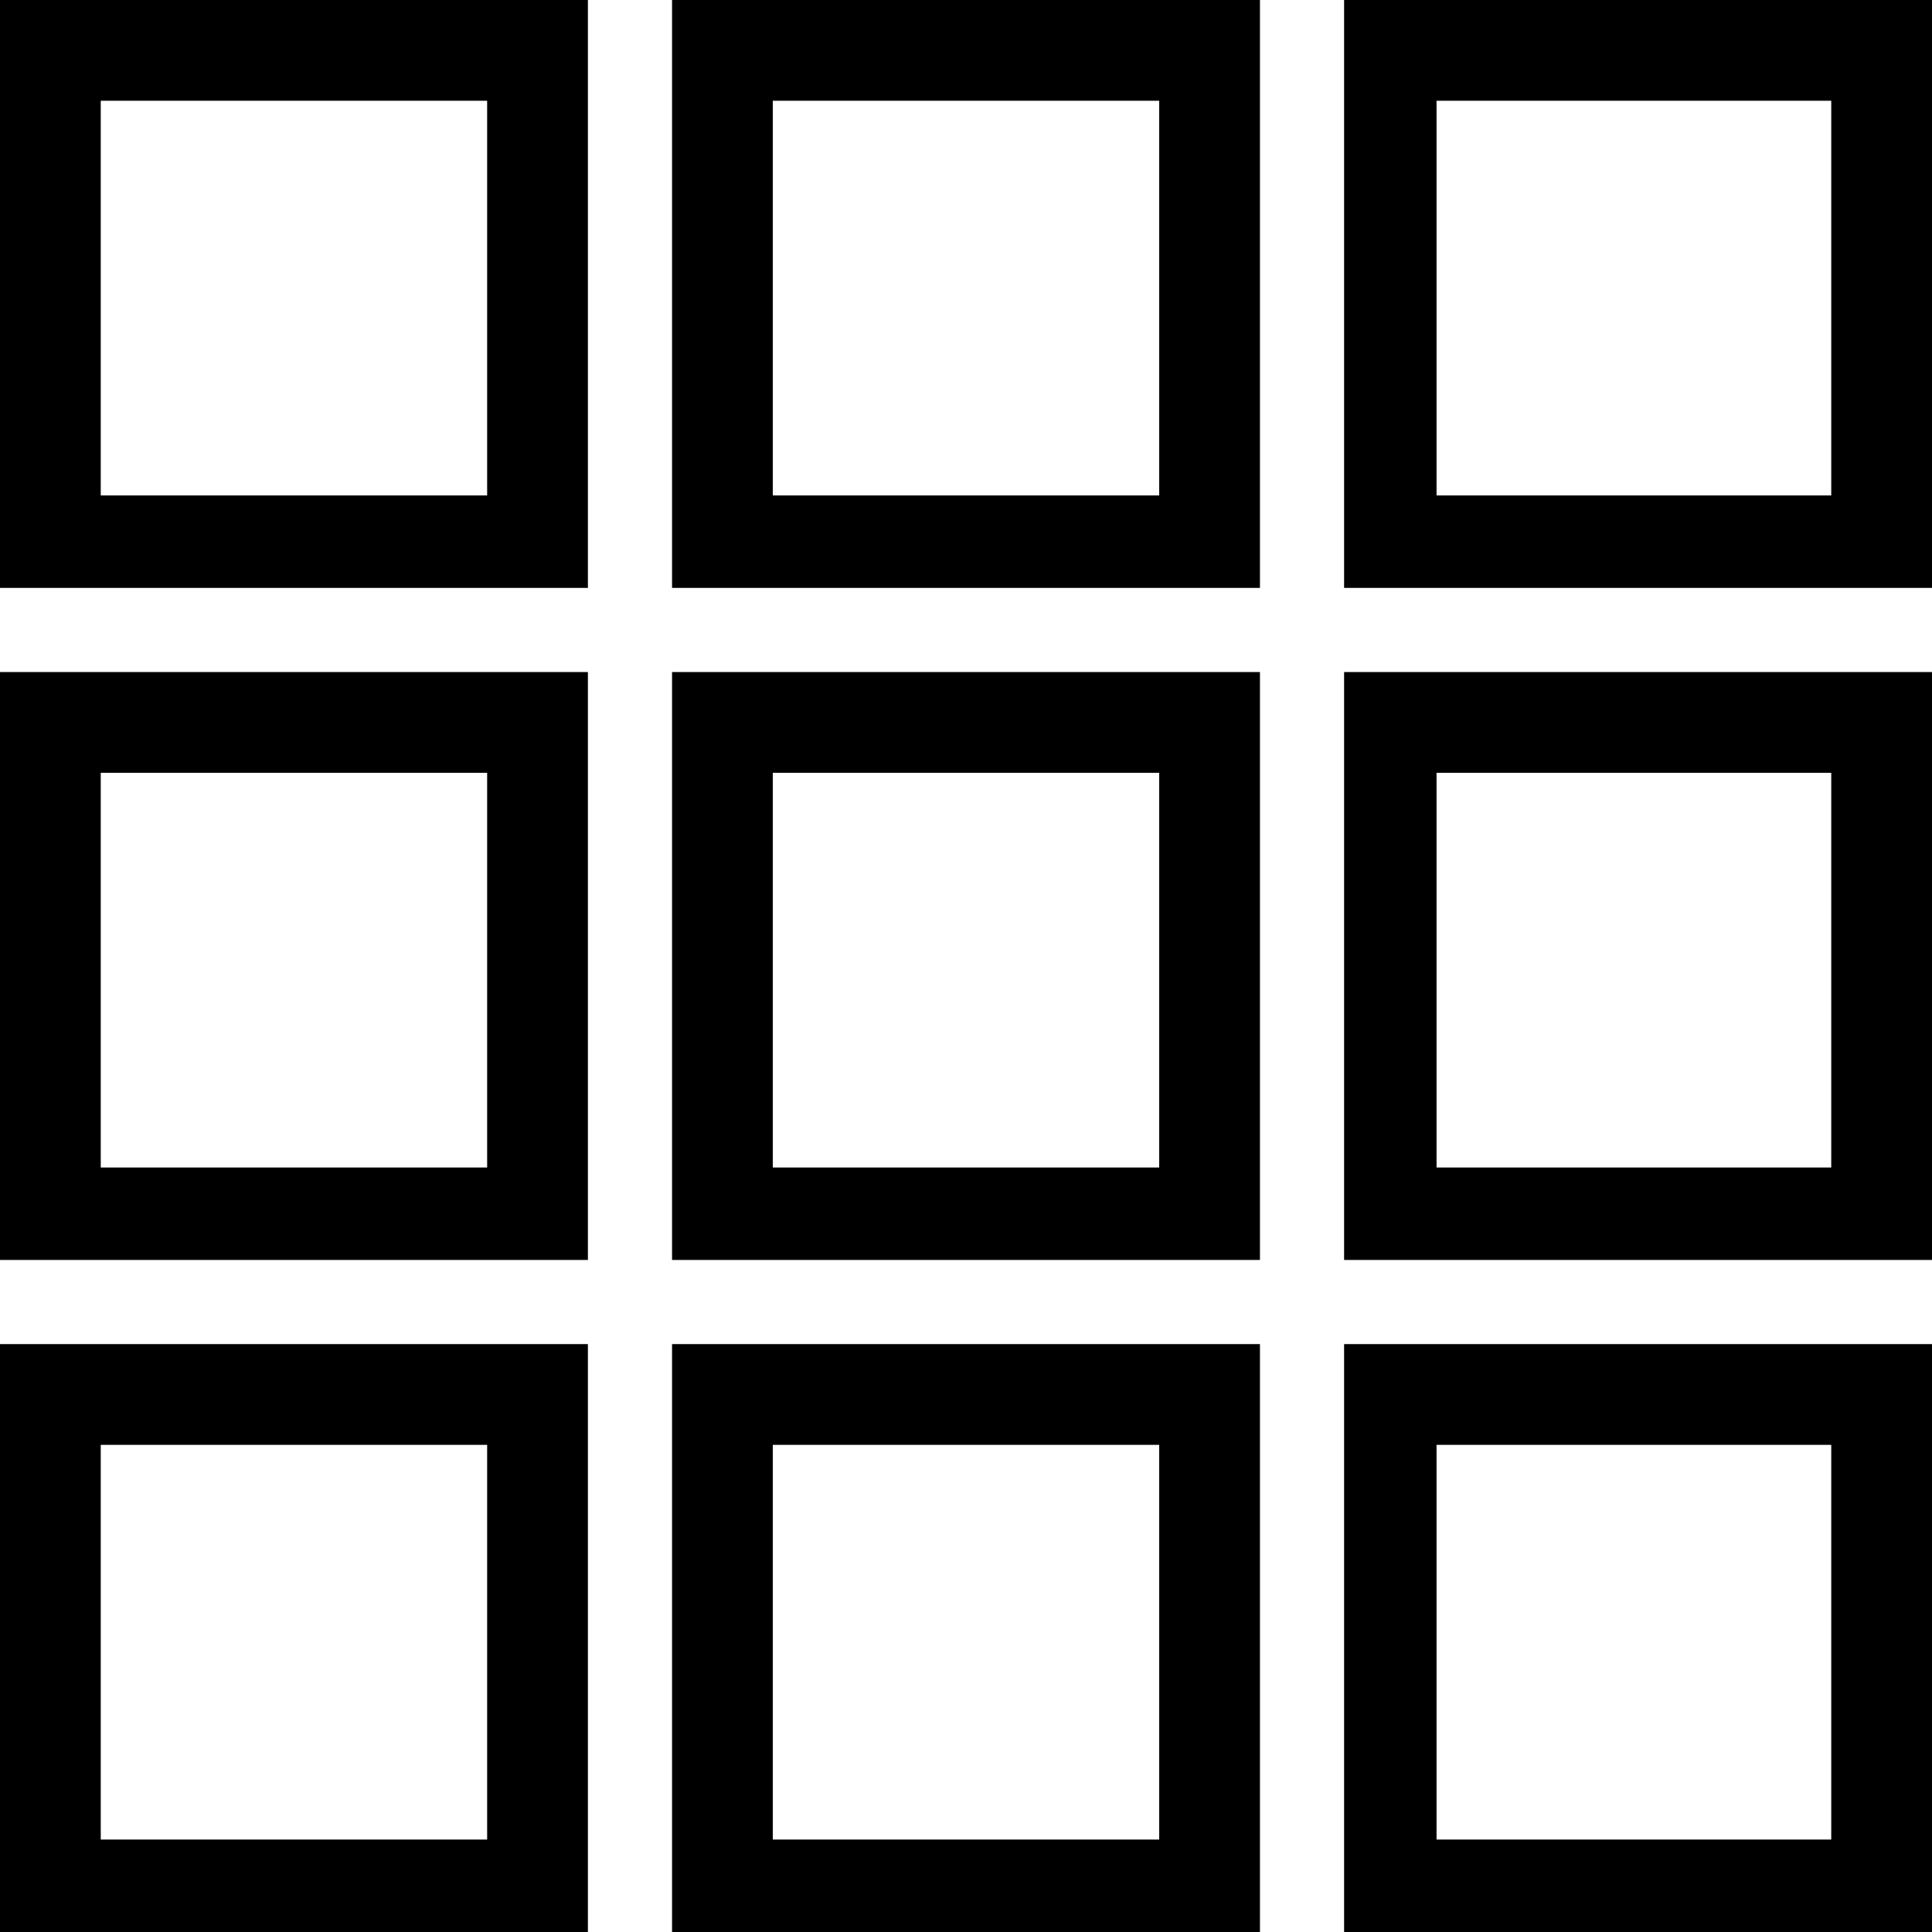
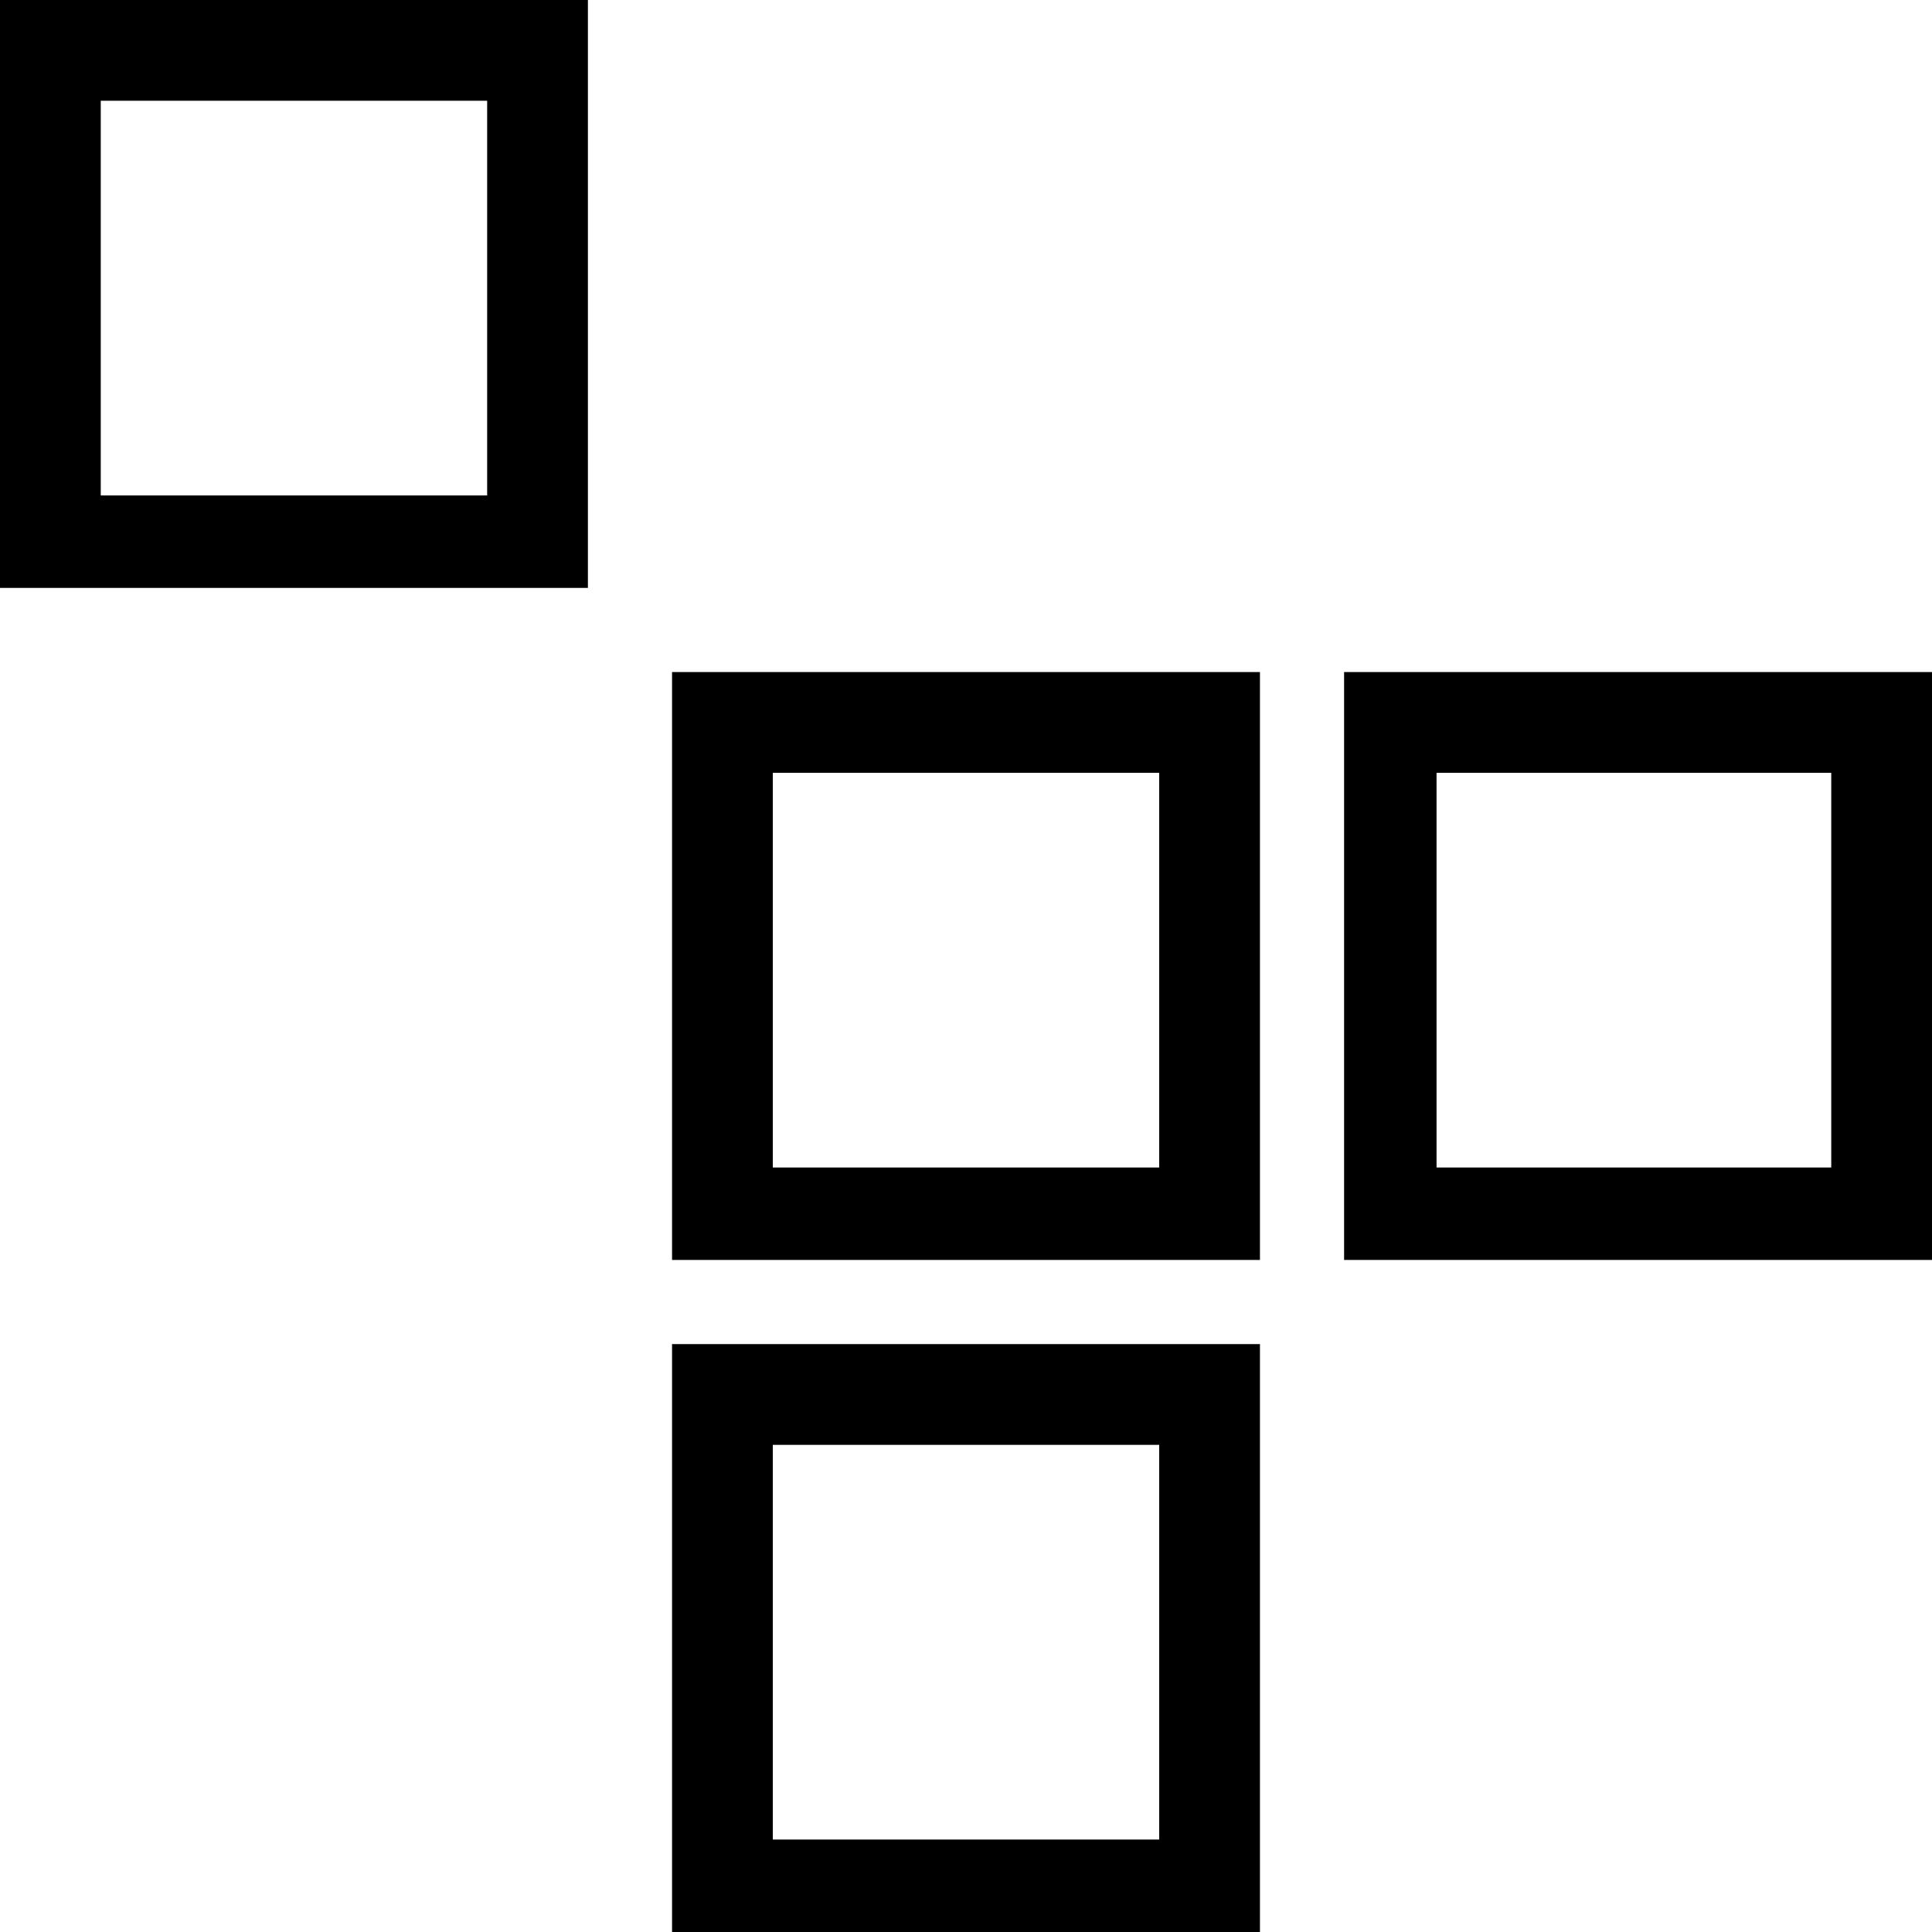
<svg xmlns="http://www.w3.org/2000/svg" version="1.1" id="Layer_1" x="0px" y="0px" viewBox="0 0 512 512" style="enable-background:new 0 0 512 512;" xml:space="preserve">
  <style type="text/css">
	.st0{fill-rule:evenodd;clip-rule:evenodd;}
</style>
  <g>
    <path class="st0" d="M129.1,26.7v104.6H26.7V26.7H129.1z M155.8,0H0v155.8h155.8V0z" />
-     <path class="st0" d="M307.2,26.7v104.6H204.8V26.7H307.2z M333.9,0H178.1v155.8h155.8V0z" />
-     <path class="st0" d="M485.3,26.7v104.6H380.7V26.7H485.3z M512,0H356.2v155.8H512V0z" />
-     <path class="st0" d="M129.1,204.8v104.6H26.7V204.8H129.1z M155.8,178.1H0v155.8h155.8V178.1z" />
    <path class="st0" d="M307.2,204.8v104.6H204.8V204.8H307.2z M333.9,178.1H178.1v155.8h155.8V178.1z" />
    <path class="st0" d="M485.3,204.8v104.6H380.7V204.8H485.3z M512,178.1H356.2v155.8H512V178.1z" />
-     <path class="st0" d="M129.1,382.9v104.6H26.7V382.9H129.1z M155.8,356.2H0V512h155.8V356.2z" />
    <path class="st0" d="M307.2,382.9v104.6H204.8V382.9H307.2z M333.9,356.2H178.1V512h155.8V356.2z" />
-     <path class="st0" d="M485.3,382.9v104.6H380.7V382.9H485.3z M512,356.2H356.2V512H512V356.2z" />
  </g>
</svg>